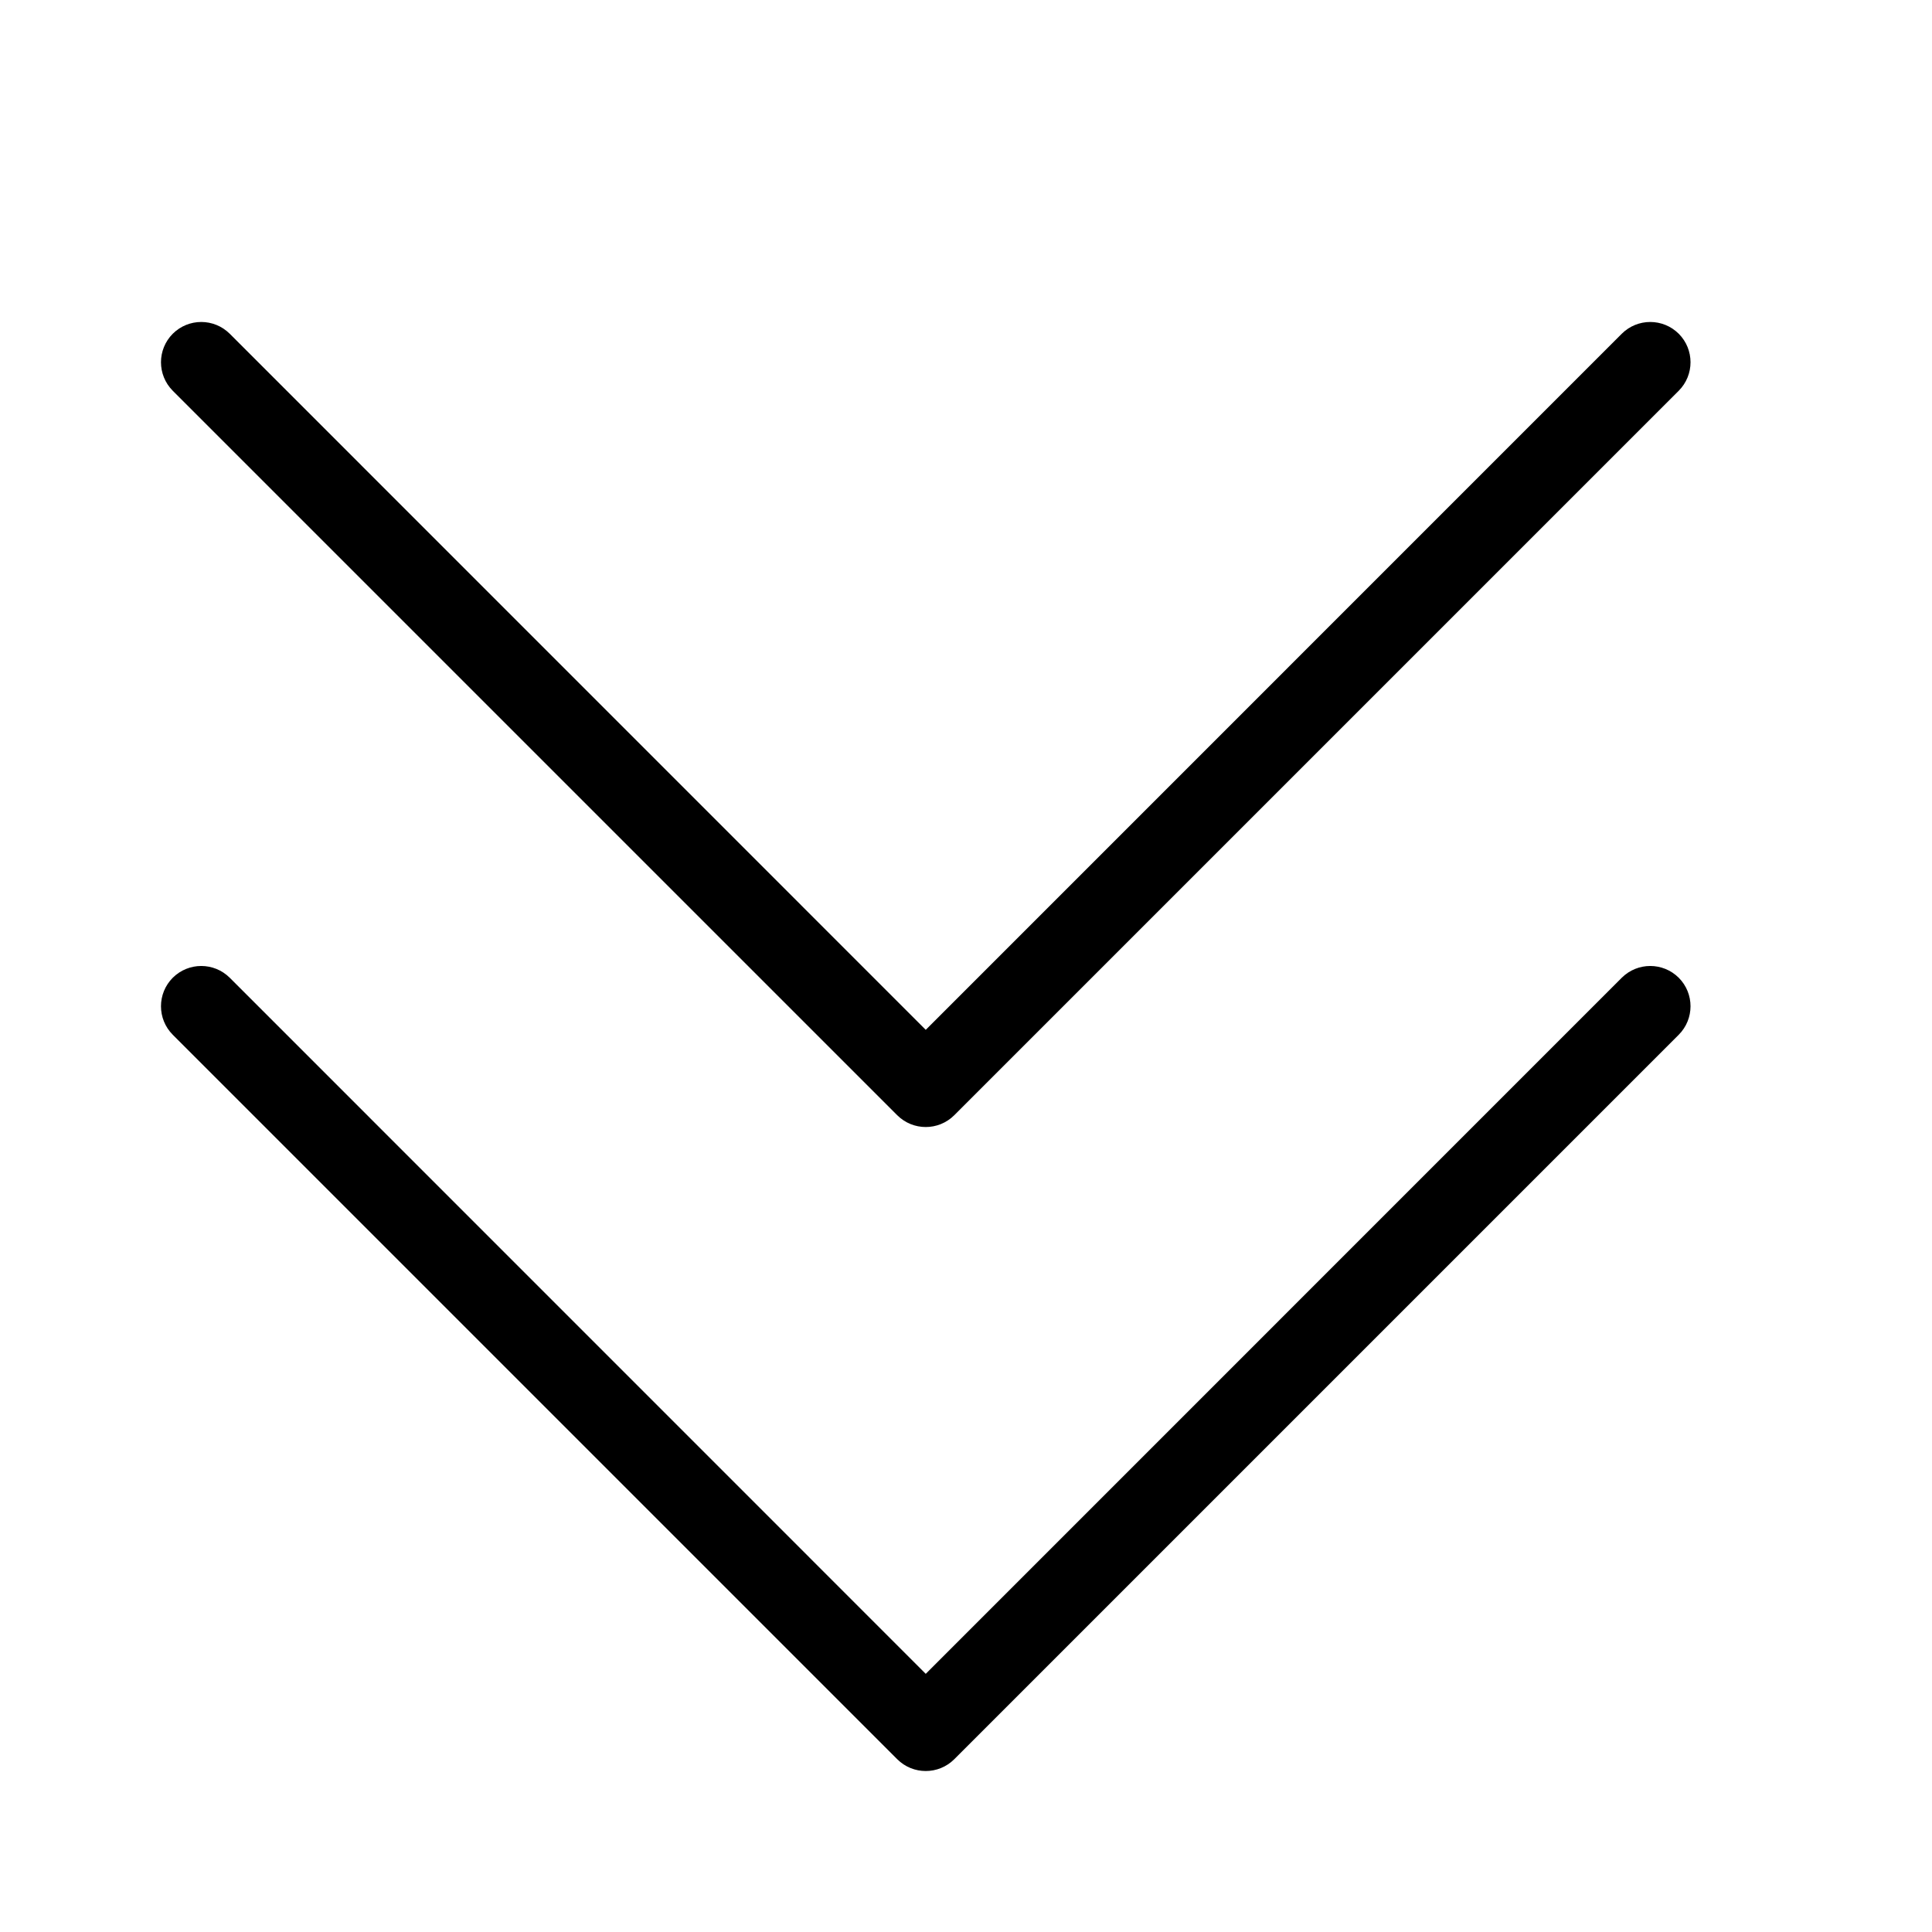
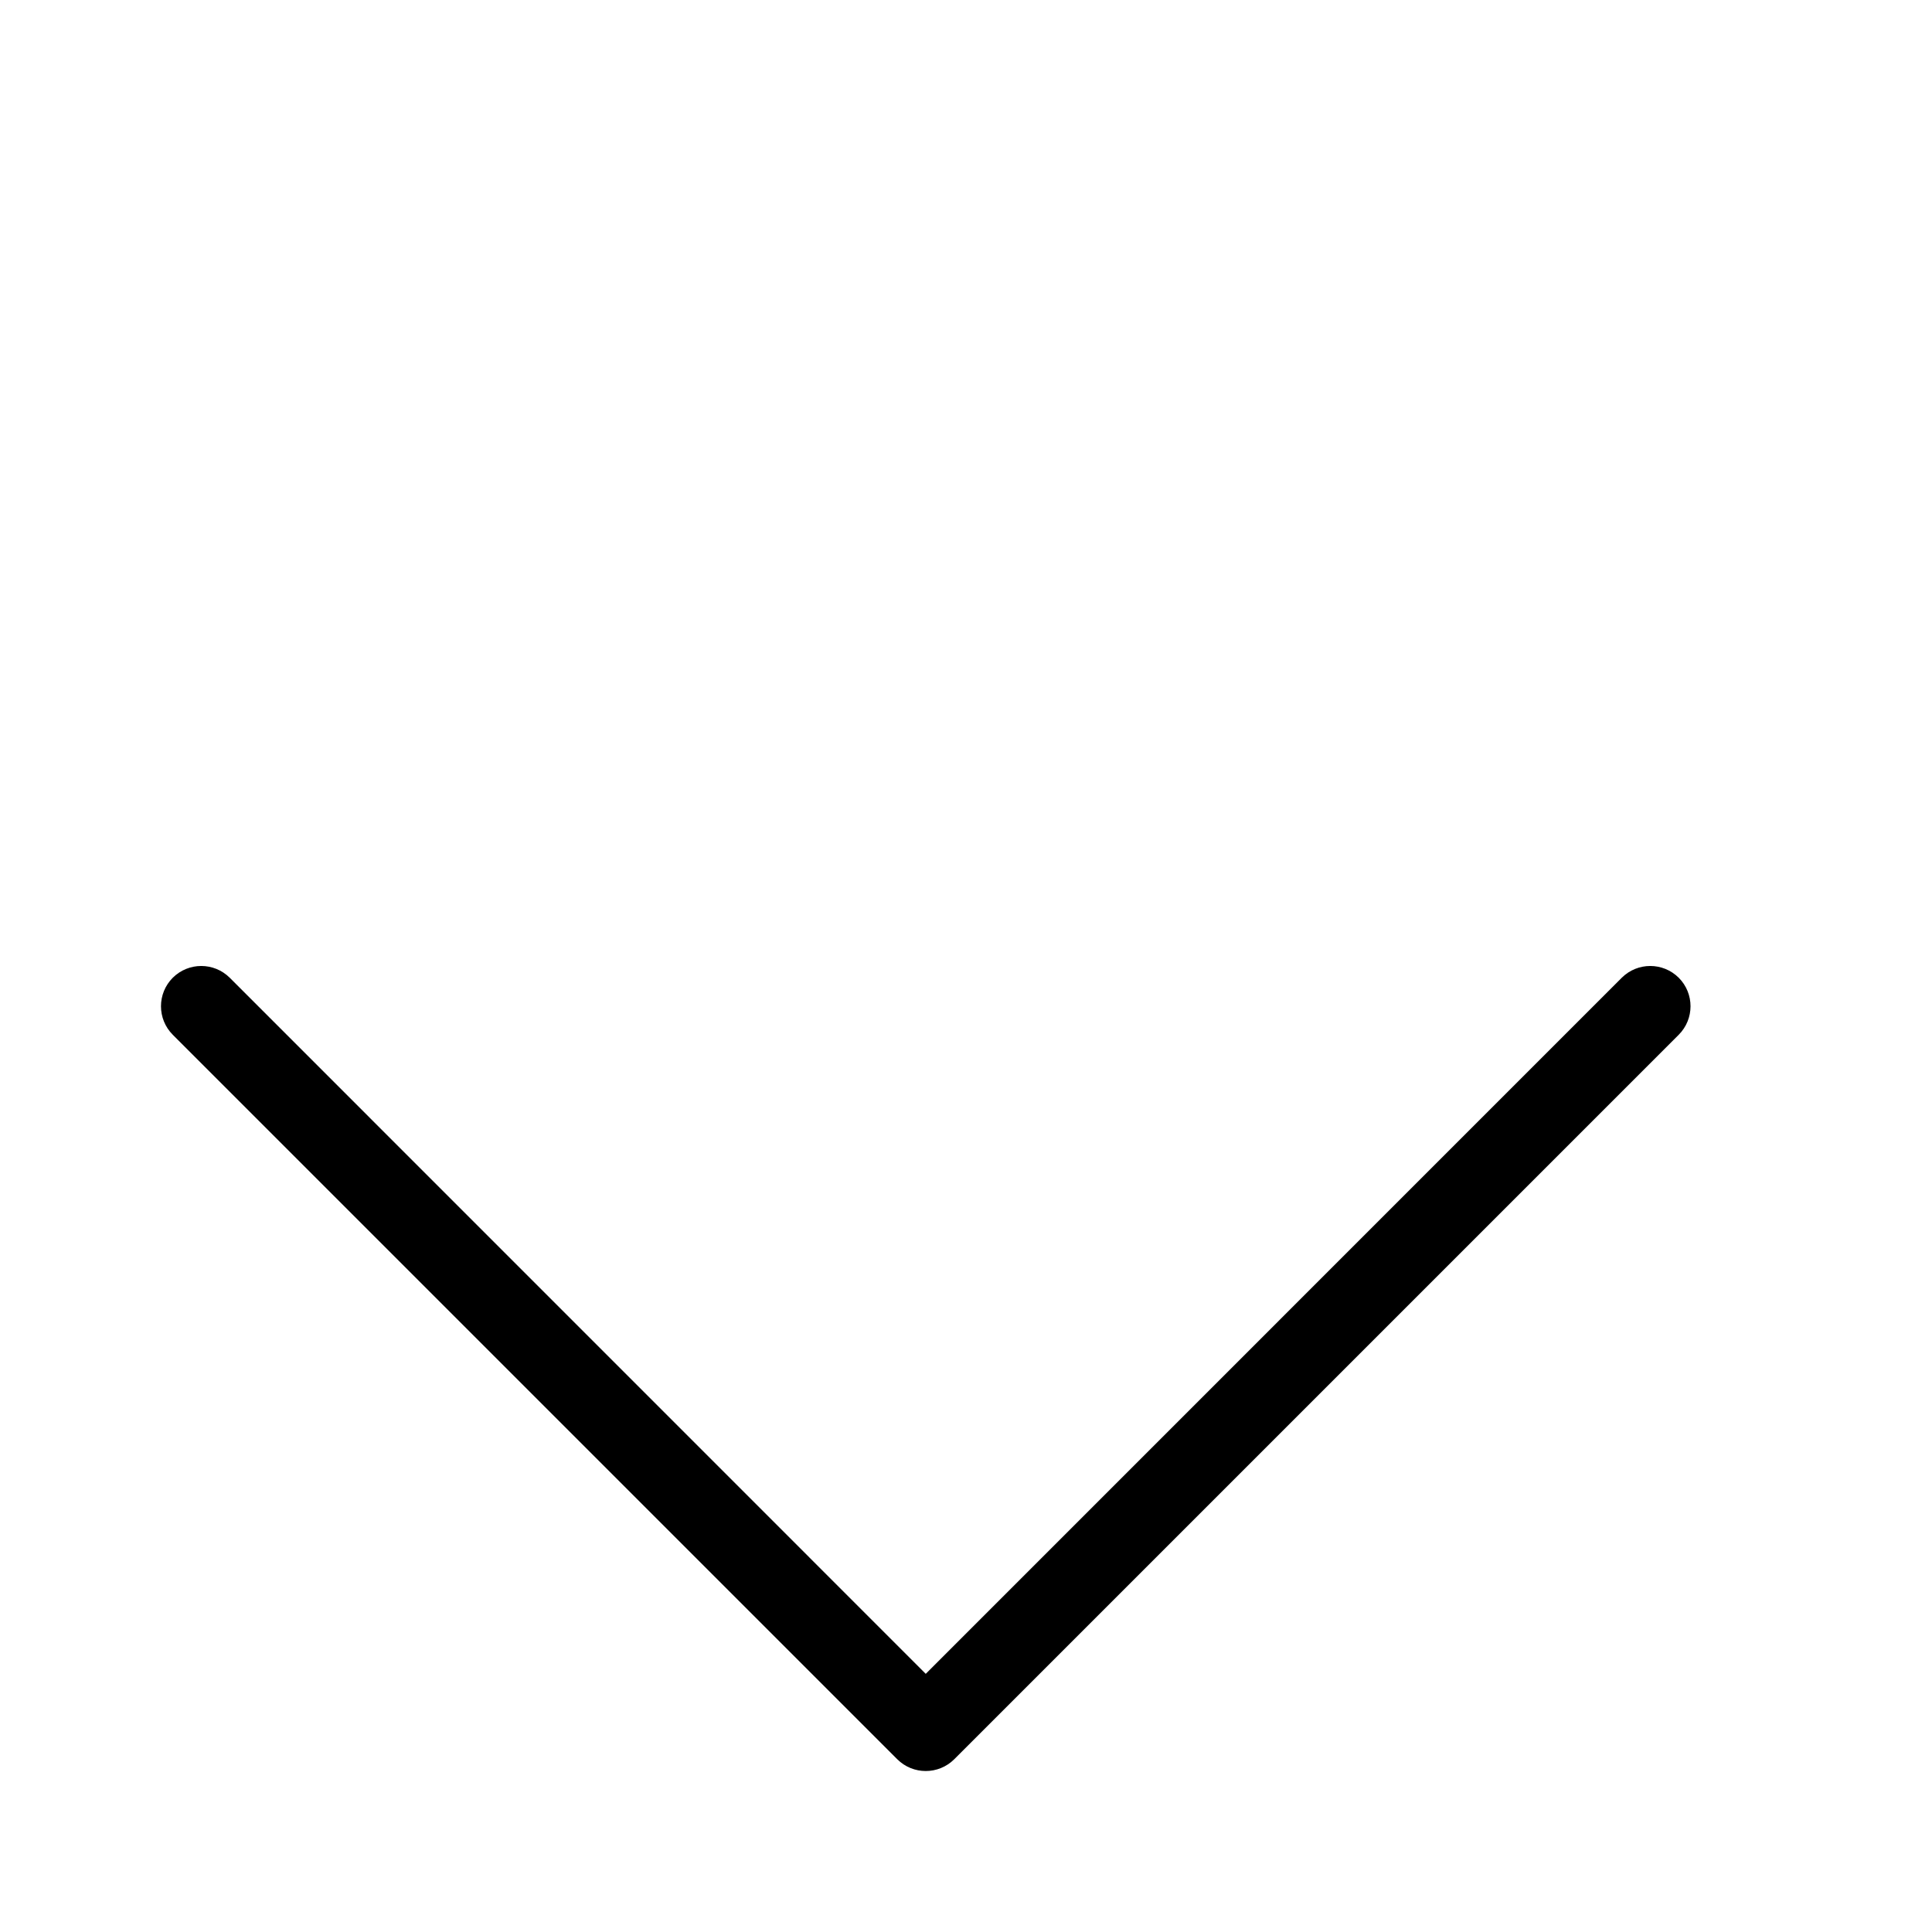
<svg xmlns="http://www.w3.org/2000/svg" viewBox="0 0 24 24" version="1.1" x="0px" y="0px" width="24px" height="24px">
  <title>icon/double-chevron-down</title>
  <desc>Created with Sketch.</desc>
  <g stroke="none" stroke-width="1" fill="none" fill-rule="evenodd">
    <path d="M11.5,20.793 L20.146,12.146 C20.342,11.951 20.658,11.951 20.854,12.146 C21.049,12.342 21.049,12.658 20.854,12.854 L11.854,21.854 C11.658,22.049 11.342,22.049 11.146,21.854 L2.146,12.854 C1.951,12.658 1.951,12.342 2.146,12.146 C2.342,11.951 2.658,11.951 2.854,12.146 L11.5,20.793 Z" fill="#000000" fill-rule="nonzero" />
-     <path d="M20.146,4.146 C20.342,3.951 20.658,3.951 20.854,4.146 C21.049,4.342 21.049,4.658 20.854,4.854 L11.854,13.854 C11.658,14.049 11.342,14.049 11.146,13.854 L2.146,4.854 C1.951,4.658 1.951,4.342 2.146,4.146 C2.342,3.951 2.658,3.951 2.854,4.146 L11.5,12.793 L20.146,4.146 Z" fill="#000000" fill-rule="nonzero" />
  </g>
</svg>